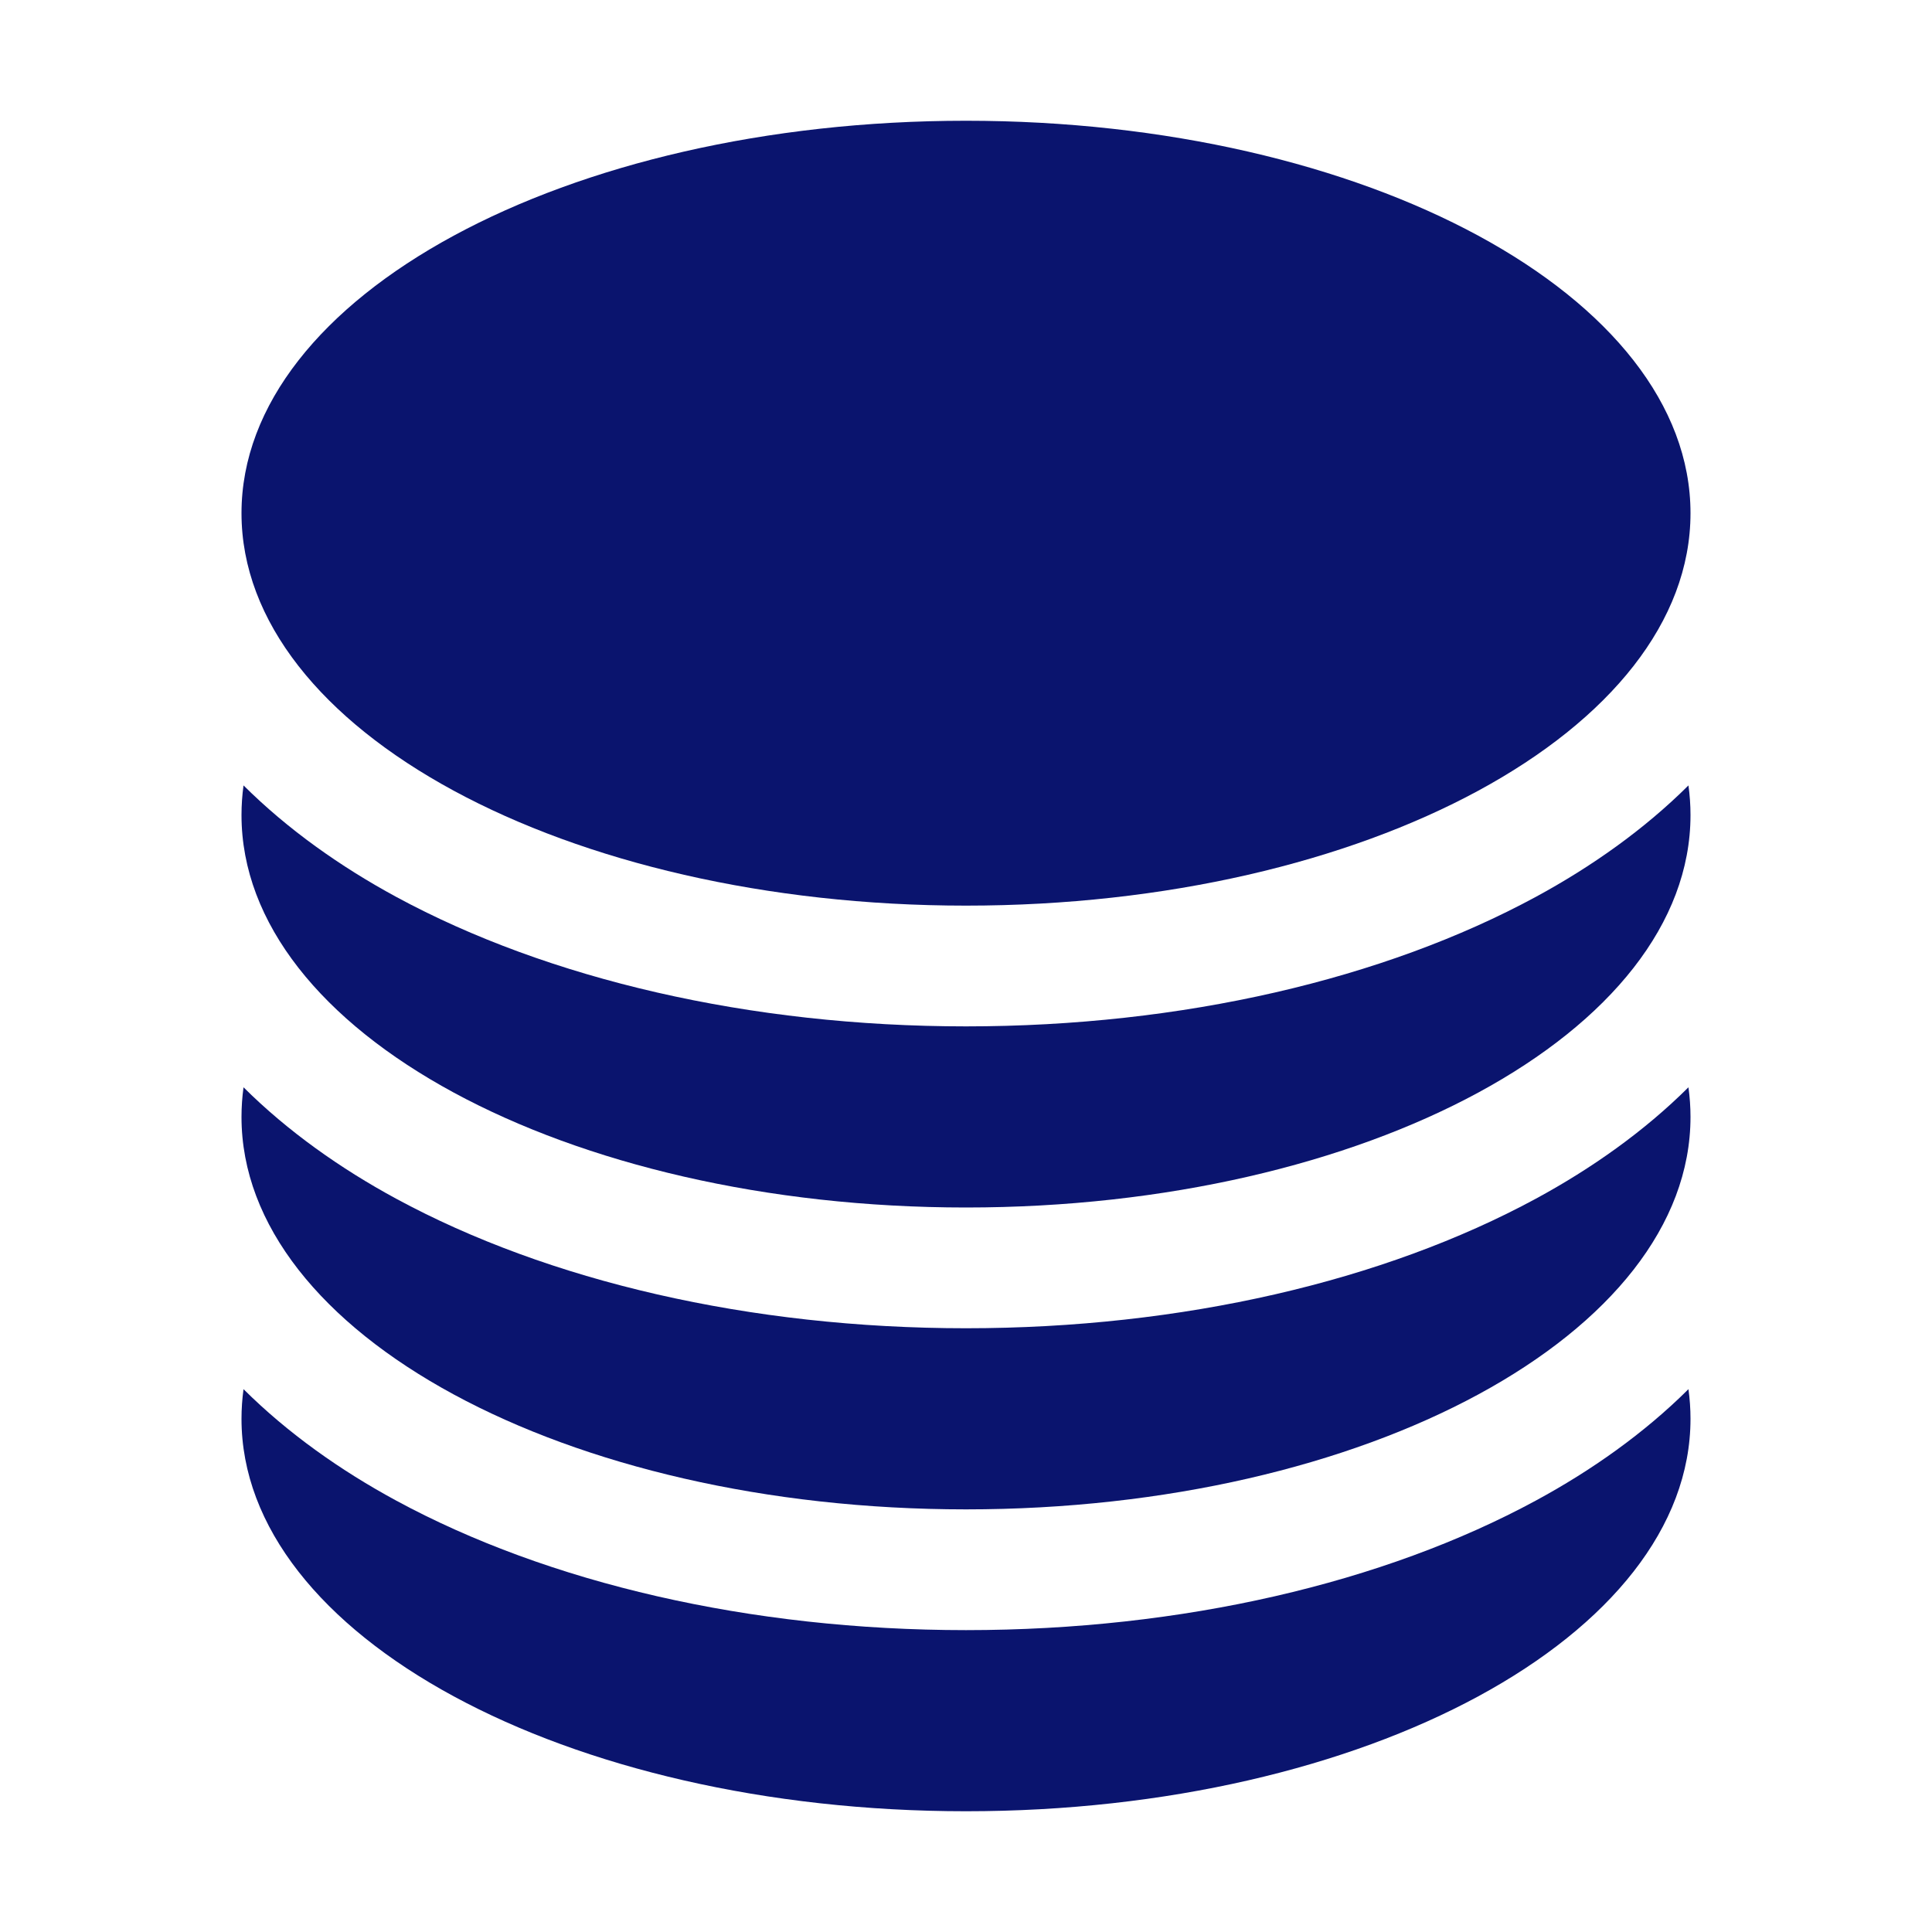
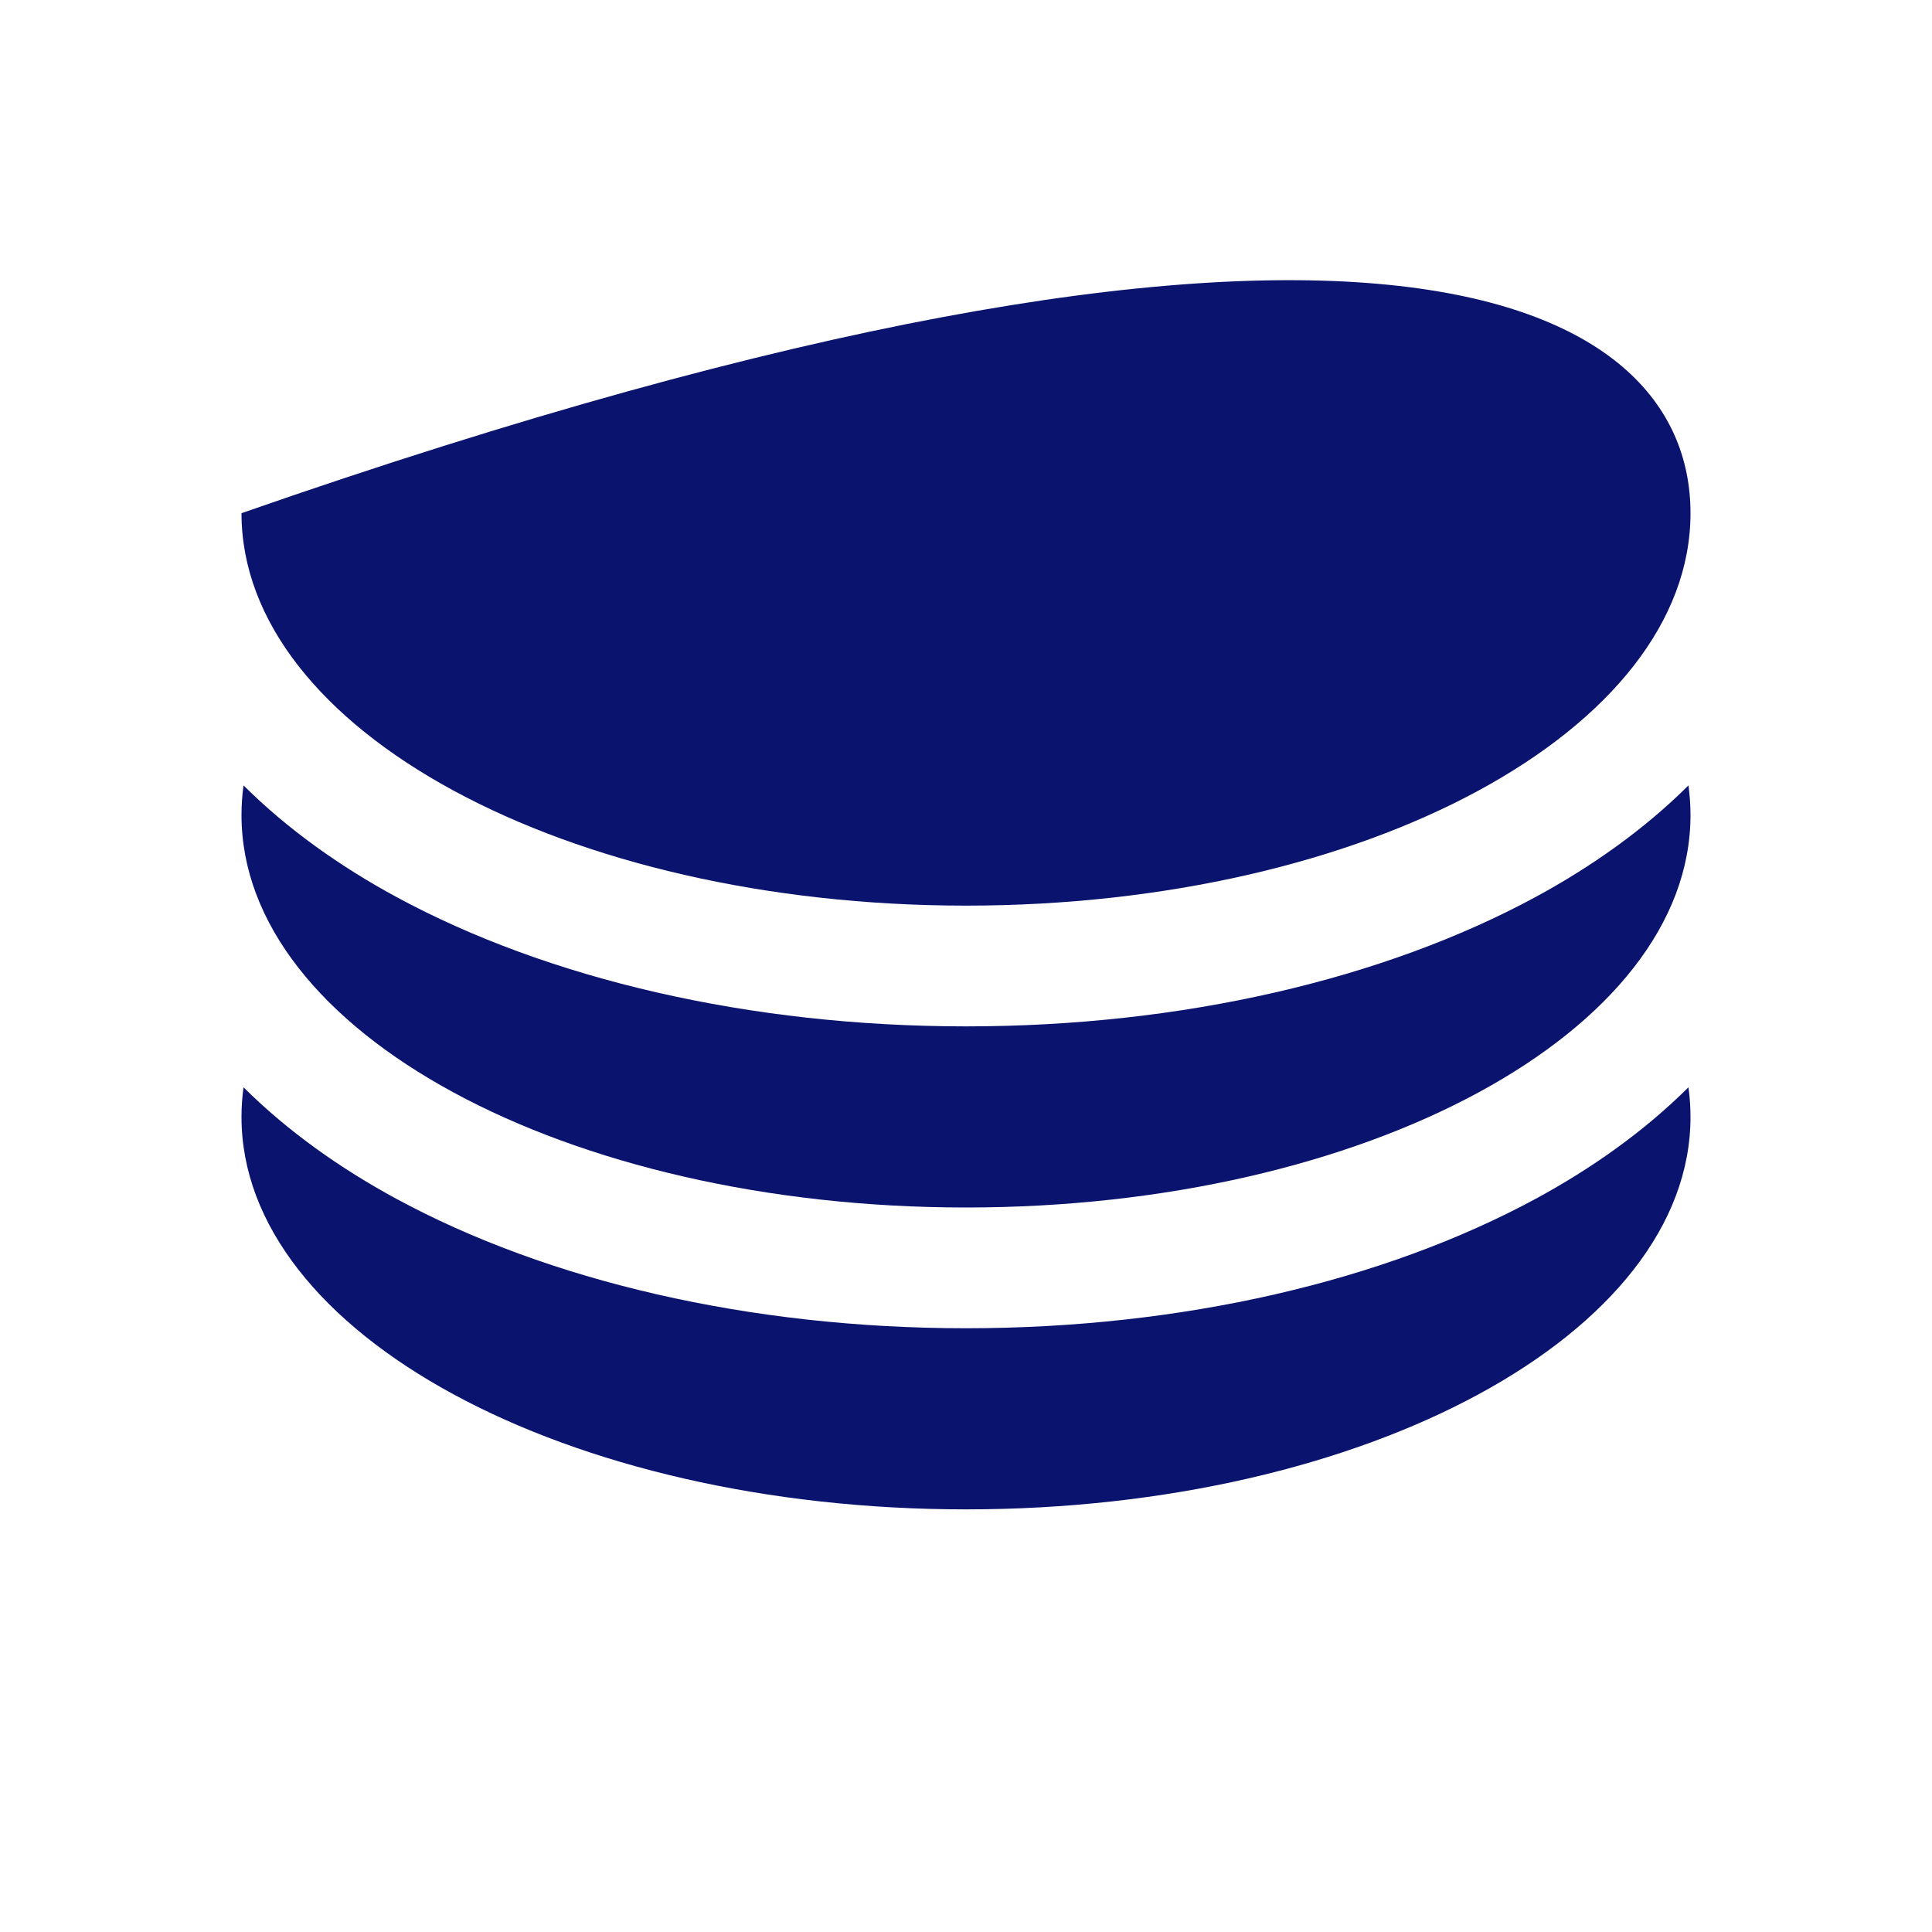
<svg xmlns="http://www.w3.org/2000/svg" width="64" height="64" viewBox="0 0 64 64" fill="none">
-   <path d="M56 17C56 24.18 45.255 30 32 30C18.745 30 8 24.18 8 17C8 9.82 18.745 4 32 4C45.255 4 56 9.82 56 17Z" fill="#0A146E" />
+   <path d="M56 17C56 24.18 45.255 30 32 30C18.745 30 8 24.18 8 17C45.255 4 56 9.82 56 17Z" fill="#0A146E" />
  <path d="M32 34C39.16 34 45.841 32.437 50.876 29.71C52.716 28.713 54.466 27.478 55.932 26.018C55.977 26.342 56 26.67 56 27C56 34.18 45.255 40 32 40C18.745 40 8 34.18 8 27C8 26.67 8.023 26.342 8.067 26.018C9.534 27.478 11.284 28.713 13.124 29.71C18.159 32.437 24.84 34 32 34Z" fill="#0A146E" />
  <path d="M32 44C39.16 44 45.841 42.437 50.876 39.709C52.716 38.713 54.466 37.478 55.932 36.018C55.977 36.342 56 36.67 56 37C56 44.18 45.255 50 32 50C18.745 50 8 44.18 8 37C8 36.67 8.023 36.342 8.067 36.018C9.534 37.478 11.284 38.713 13.124 39.709C18.159 42.437 24.84 44 32 44Z" fill="#0A146E" />
-   <path d="M32 54C39.16 54 45.841 52.437 50.876 49.709C52.716 48.713 54.466 47.478 55.932 46.018C55.977 46.342 56 46.67 56 47C56 54.18 45.255 60 32 60C18.745 60 8 54.18 8 47C8 46.67 8.023 46.342 8.067 46.018C9.534 47.478 11.284 48.713 13.124 49.709C18.159 52.437 24.84 54 32 54Z" fill="#0A146E" />
</svg>